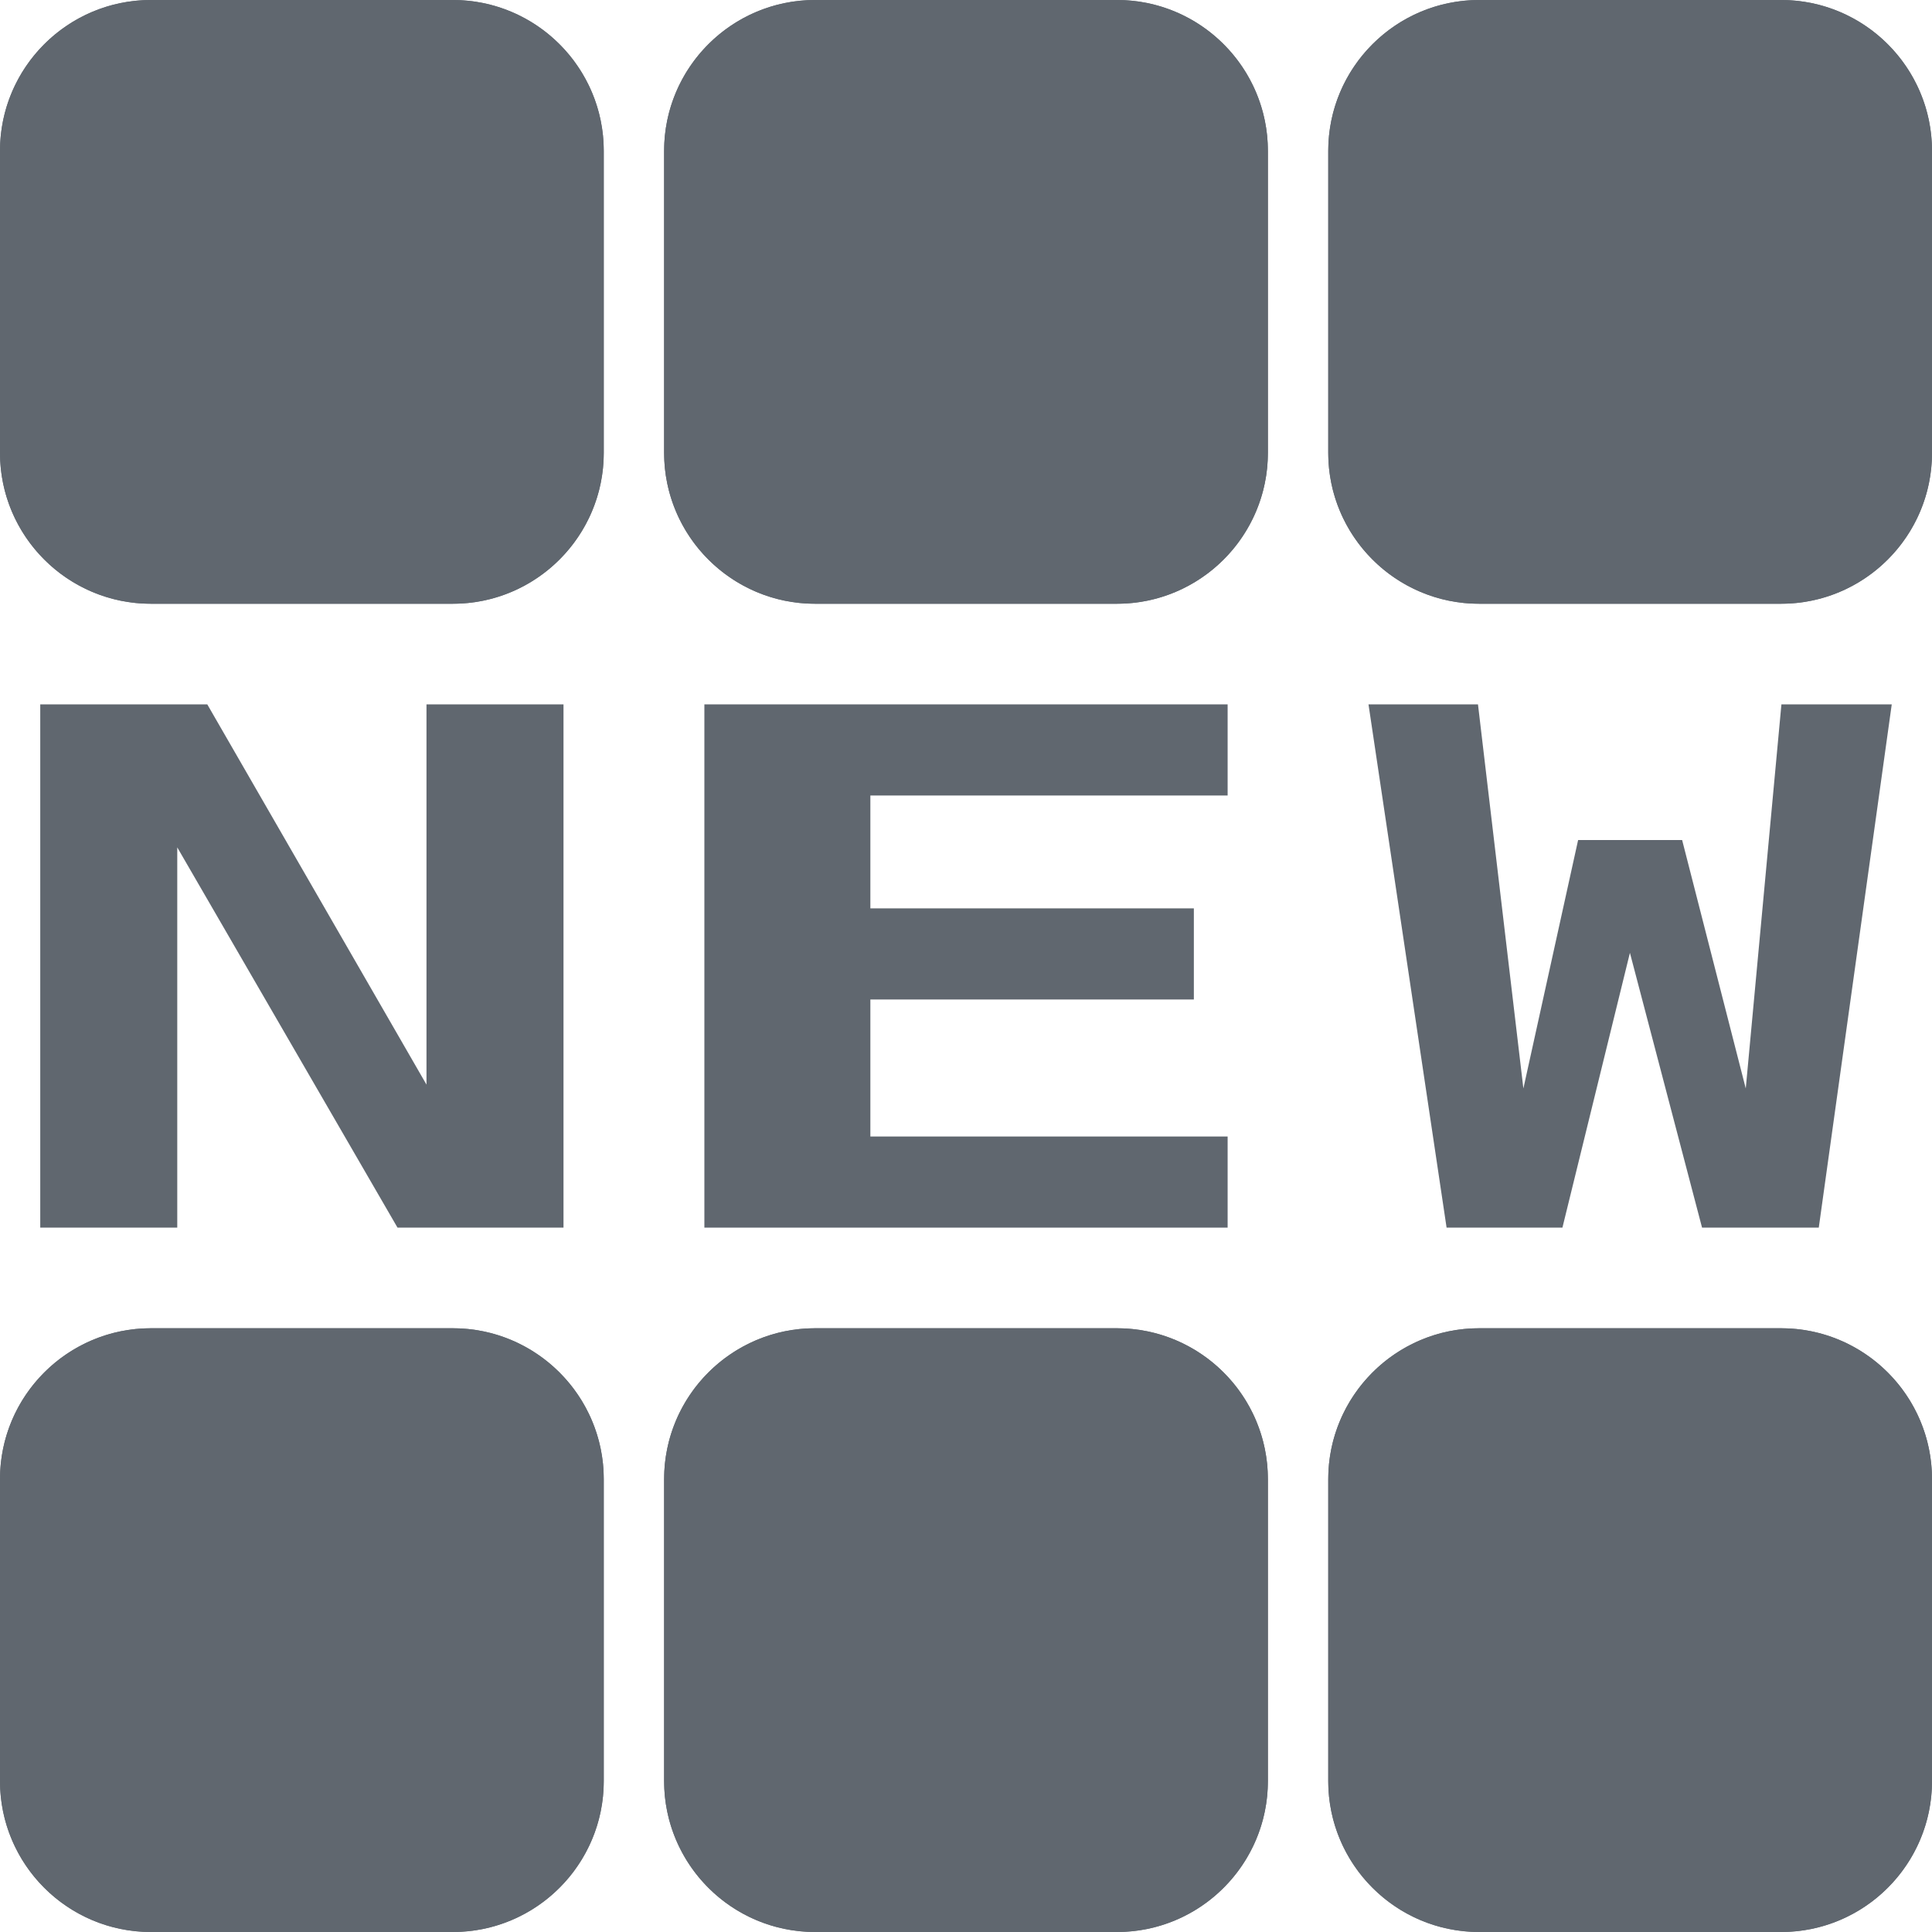
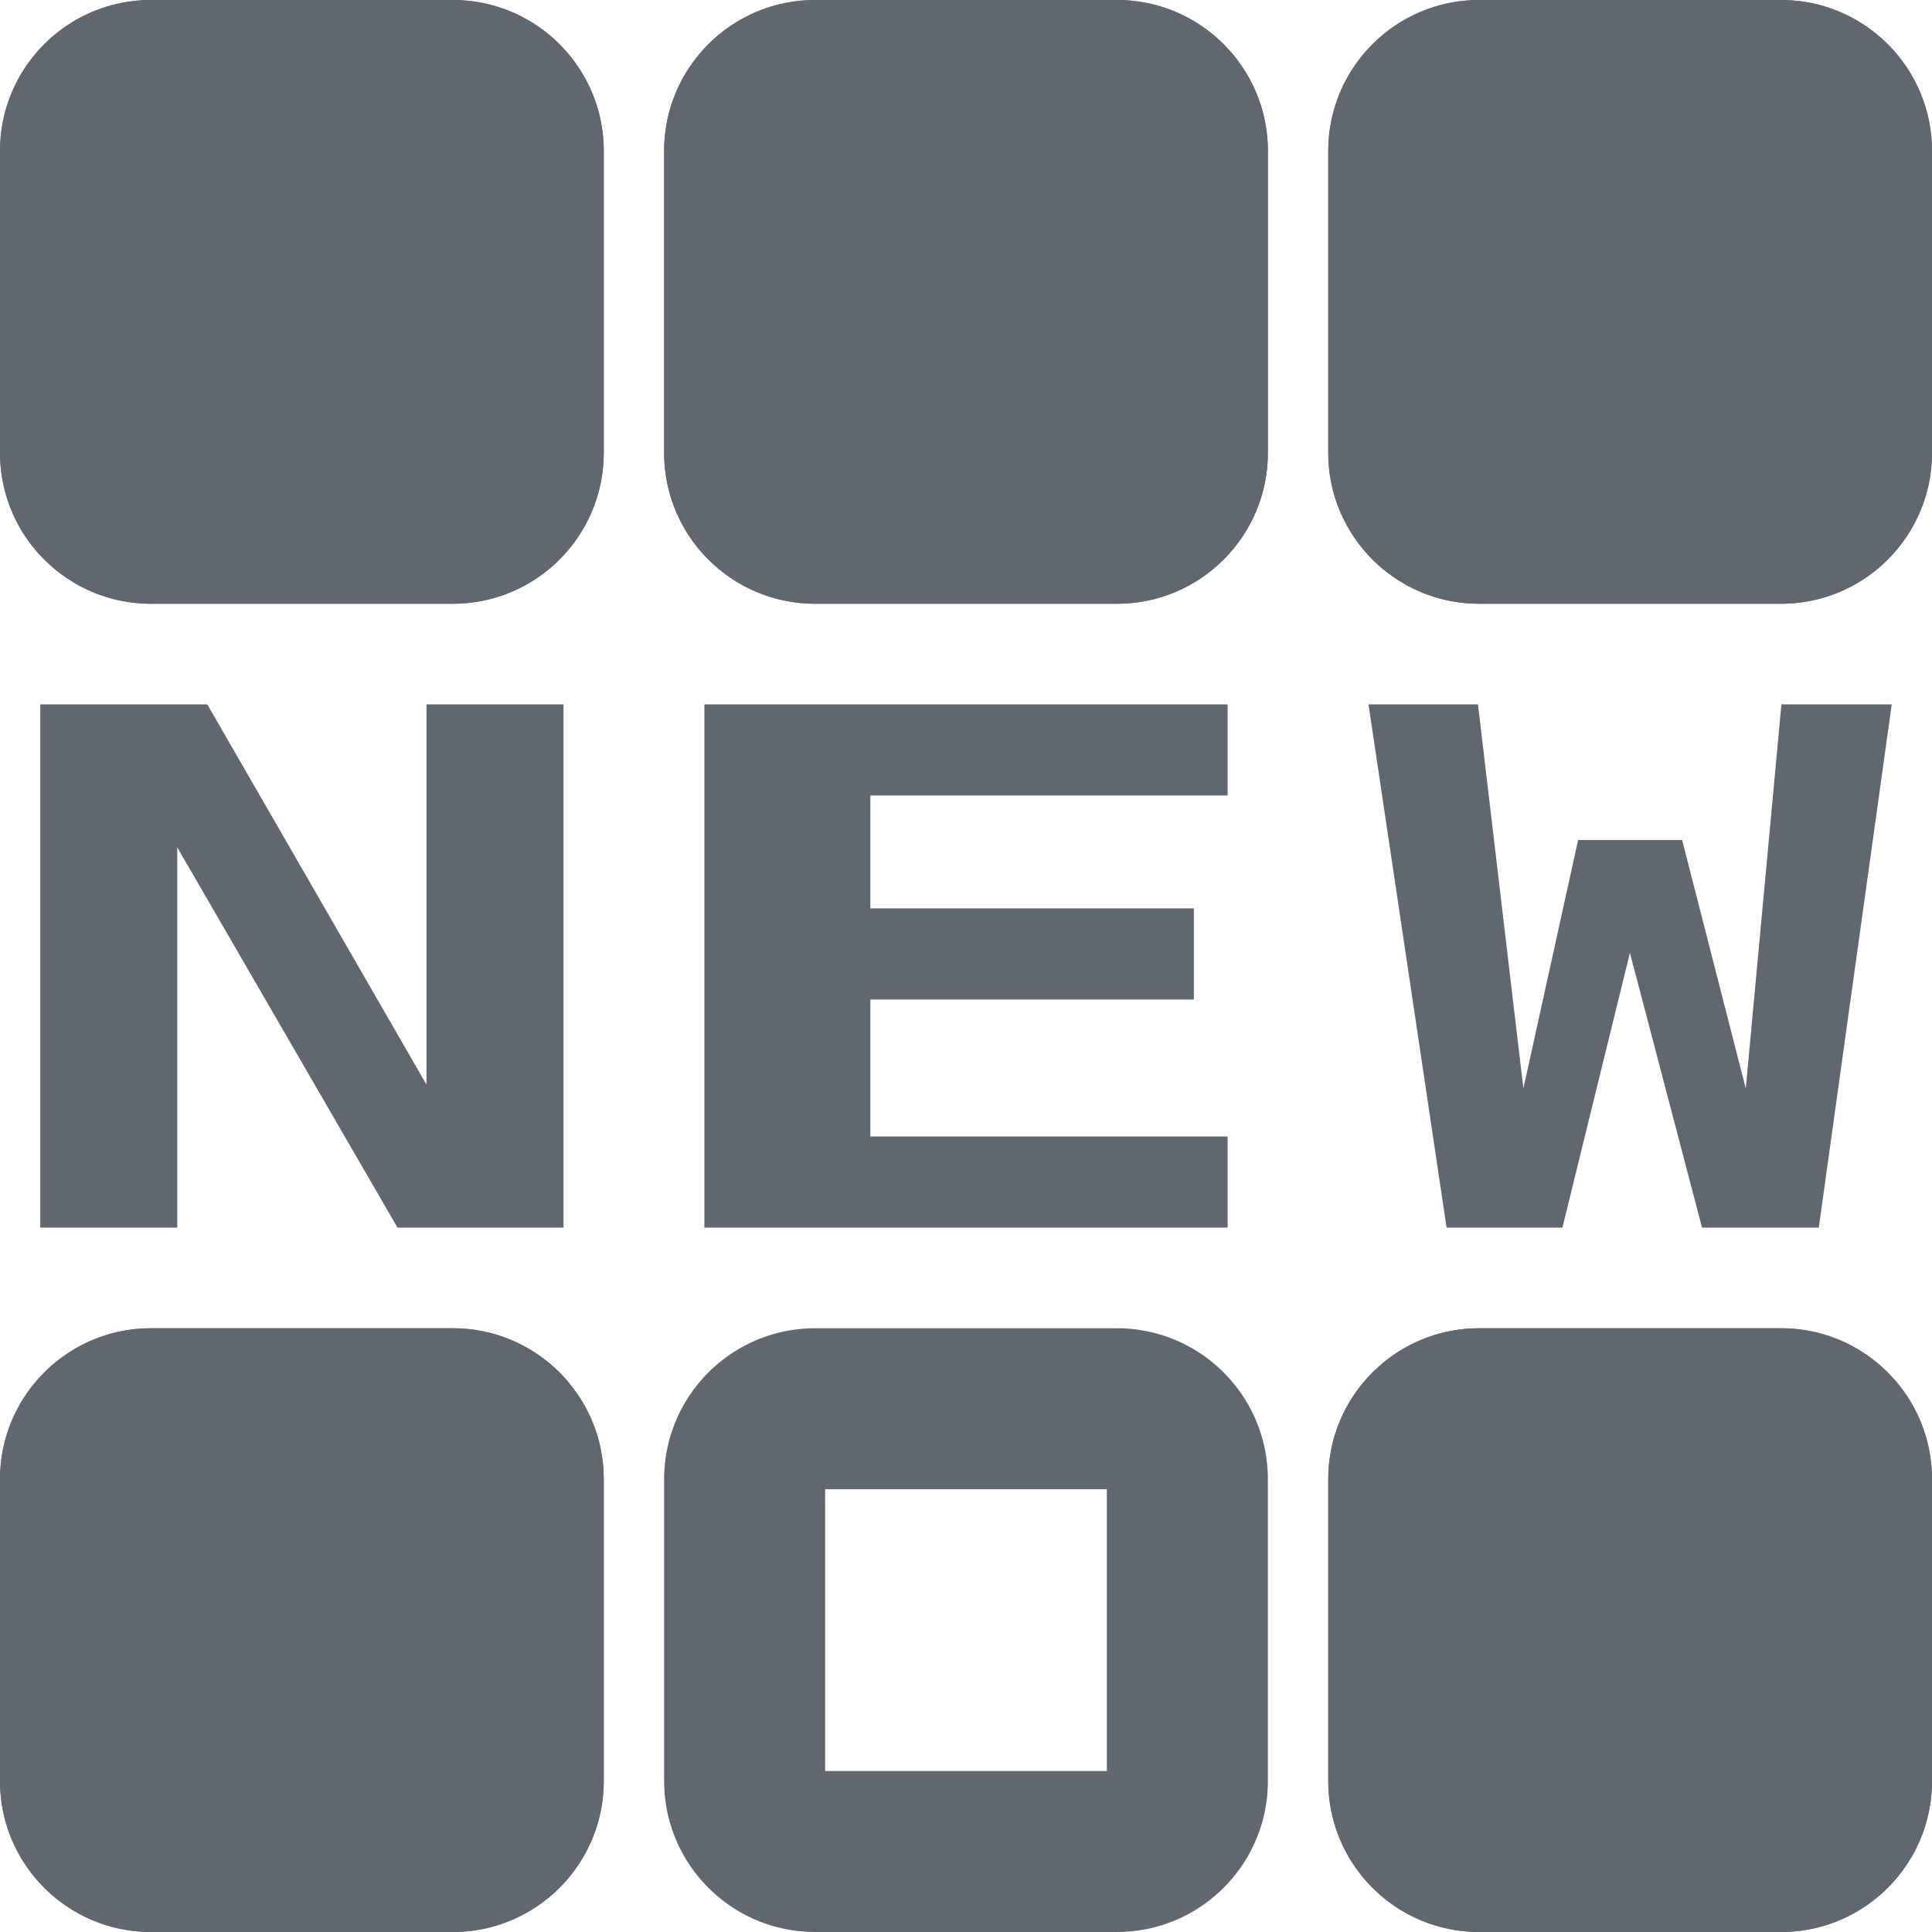
<svg xmlns="http://www.w3.org/2000/svg" xmlns:ns1="http://www.serif.com/" width="100%" height="100%" viewBox="0 0 48 48" version="1.1" xml:space="preserve" style="fill-rule:evenodd;clip-rule:evenodd;stroke-linejoin:round;stroke-miterlimit:2;">
  <g id="시안1-면처리" ns1:id="시안1 면처리">
    <path d="M15,3.75c0,-2.07 -1.68,-3.75 -3.75,-3.75l-7.5,0c-2.07,0 -3.75,1.68 -3.75,3.75l0,7.5c0,2.07 1.68,3.75 3.75,3.75l7.5,0c2.07,0 3.75,-1.68 3.75,-3.75l0,-7.5Z" style="fill:#60676f;" />
    <path d="M11.347,0.001l0.096,0.004l0.095,0.006l0.095,0.008l0.094,0.011l0.094,0.013l0.092,0.016l0.092,0.017l0.091,0.02l0.091,0.022l0.089,0.024l0.089,0.027l0.087,0.028l0.087,0.031l0.085,0.032l0.085,0.035l0.084,0.036l0.082,0.039l0.082,0.041l0.08,0.042l0.079,0.044l0.078,0.046l0.077,0.048l0.075,0.05l0.074,0.051l0.073,0.053l0.072,0.055l0.07,0.057l0.069,0.058l0.067,0.06l0.066,0.061l0.064,0.063l0.063,0.064l0.061,0.066l0.06,0.067l0.058,0.069l0.057,0.07l0.055,0.072l0.053,0.073l0.051,0.074l0.05,0.075l0.048,0.077l0.046,0.078l0.044,0.079l0.042,0.08l0.041,0.082l0.039,0.082l0.036,0.084l0.035,0.085l0.032,0.085l0.031,0.087l0.028,0.087l0.027,0.089l0.024,0.089l0.022,0.091l0.02,0.091l0.017,0.092l0.016,0.092l0.013,0.094l0.011,0.094l0.008,0.095l0.006,0.095l0.004,0.096l0.001,0.097l0,7.5l-0.001,0.097l-0.004,0.096l-0.006,0.095l-0.008,0.095l-0.011,0.094l-0.013,0.094l-0.016,0.092l-0.017,0.092l-0.02,0.091l-0.022,0.091l-0.024,0.089l-0.027,0.089l-0.028,0.087l-0.031,0.087l-0.032,0.085l-0.035,0.085l-0.036,0.084l-0.039,0.082l-0.041,0.082l-0.042,0.08l-0.044,0.079l-0.046,0.078l-0.048,0.077l-0.05,0.075l-0.051,0.074l-0.053,0.073l-0.055,0.072l-0.057,0.07l-0.058,0.069l-0.06,0.067l-0.061,0.066l-0.063,0.064l-0.064,0.063l-0.066,0.061l-0.067,0.06l-0.069,0.058l-0.07,0.057l-0.072,0.055l-0.073,0.053l-0.074,0.051l-0.075,0.05l-0.077,0.048l-0.078,0.046l-0.079,0.044l-0.08,0.042l-0.082,0.041l-0.082,0.039l-0.084,0.036l-0.085,0.035l-0.085,0.032l-0.087,0.031l-0.087,0.028l-0.089,0.027l-0.089,0.024l-0.091,0.022l-0.091,0.02l-0.092,0.017l-0.092,0.016l-0.094,0.013l-0.094,0.011l-0.095,0.008l-0.095,0.006l-0.096,0.004l-0.097,0.001l-7.5,0l-0.097,-0.001l-0.096,-0.004l-0.095,-0.006l-0.095,-0.008l-0.094,-0.011l-0.094,-0.013l-0.092,-0.016l-0.092,-0.017l-0.091,-0.02l-0.091,-0.022l-0.089,-0.024l-0.089,-0.027l-0.087,-0.028l-0.087,-0.031l-0.085,-0.032l-0.085,-0.035l-0.084,-0.036l-0.082,-0.039l-0.082,-0.041l-0.08,-0.042l-0.079,-0.044l-0.078,-0.046l-0.077,-0.048l-0.075,-0.05l-0.074,-0.051l-0.073,-0.053l-0.072,-0.055l-0.07,-0.057l-0.069,-0.058l-0.067,-0.06l-0.066,-0.061l-0.064,-0.063l-0.063,-0.064l-0.061,-0.066l-0.06,-0.067l-0.058,-0.069l-0.057,-0.07l-0.055,-0.072l-0.053,-0.073l-0.051,-0.074l-0.05,-0.075l-0.048,-0.077l-0.046,-0.078l-0.044,-0.079l-0.042,-0.08l-0.041,-0.082l-0.039,-0.082l-0.036,-0.084l-0.035,-0.085l-0.032,-0.085l-0.031,-0.087l-0.028,-0.087l-0.027,-0.089l-0.024,-0.089l-0.022,-0.091l-0.02,-0.091l-0.017,-0.092l-0.016,-0.092l-0.013,-0.094l-0.011,-0.094l-0.008,-0.095l-0.006,-0.095l-0.004,-0.096l-0.001,-0.097l0,-7.5l0.001,-0.097l0.004,-0.096l0.006,-0.095l0.008,-0.095l0.011,-0.094l0.013,-0.094l0.016,-0.092l0.017,-0.092l0.02,-0.091l0.022,-0.091l0.024,-0.089l0.027,-0.089l0.028,-0.087l0.031,-0.087l0.032,-0.085l0.035,-0.085l0.036,-0.084l0.039,-0.082l0.041,-0.082l0.042,-0.08l0.044,-0.079l0.046,-0.078l0.048,-0.077l0.05,-0.075l0.051,-0.074l0.053,-0.073l0.055,-0.072l0.057,-0.07l0.058,-0.069l0.06,-0.067l0.061,-0.066l0.063,-0.064l0.064,-0.063l0.066,-0.061l0.067,-0.06l0.069,-0.058l0.07,-0.057l0.072,-0.055l0.073,-0.053l0.074,-0.051l0.075,-0.05l0.077,-0.048l0.078,-0.046l0.079,-0.044l0.08,-0.042l0.082,-0.041l0.082,-0.039l0.084,-0.036l0.085,-0.035l0.085,-0.032l0.087,-0.031l0.087,-0.028l0.089,-0.027l0.089,-0.024l0.091,-0.022l0.091,-0.02l0.092,-0.017l0.092,-0.016l0.094,-0.013l0.094,-0.011l0.095,-0.008l0.095,-0.006l0.096,-0.004l0.097,-0.001l7.5,0l0.097,0.001Zm-7.347,3.999l0,7l7,0l0,-7l-7,0Z" style="fill:#60676f;" />
    <path d="M31.5,3.75c0,-2.07 -1.68,-3.75 -3.75,-3.75l-7.5,0c-2.07,0 -3.75,1.68 -3.75,3.75l0,7.5c0,2.07 1.68,3.75 3.75,3.75l7.5,0c2.07,0 3.75,-1.68 3.75,-3.75l0,-7.5Z" style="fill:#60676f;" />
    <path d="M27.847,0.001l0.096,0.004l0.095,0.006l0.095,0.008l0.094,0.011l0.094,0.013l0.092,0.016l0.092,0.017l0.091,0.02l0.091,0.022l0.089,0.024l0.089,0.027l0.087,0.028l0.087,0.031l0.085,0.032l0.085,0.035l0.084,0.036l0.082,0.039l0.082,0.041l0.08,0.042l0.079,0.044l0.078,0.046l0.077,0.048l0.075,0.05l0.074,0.051l0.073,0.053l0.072,0.055l0.07,0.057l0.069,0.058l0.067,0.06l0.066,0.061l0.064,0.063l0.063,0.064l0.061,0.066l0.06,0.067l0.058,0.069l0.057,0.07l0.055,0.072l0.053,0.073l0.051,0.074l0.05,0.075l0.048,0.077l0.046,0.078l0.044,0.079l0.042,0.08l0.041,0.082l0.039,0.082l0.036,0.084l0.035,0.085l0.032,0.085l0.031,0.087l0.028,0.087l0.027,0.089l0.024,0.089l0.022,0.091l0.02,0.091l0.017,0.092l0.016,0.092l0.013,0.094l0.011,0.094l0.008,0.095l0.006,0.095l0.004,0.096l0.001,0.097l0,7.5l-0.001,0.097l-0.004,0.096l-0.006,0.095l-0.008,0.095l-0.011,0.094l-0.013,0.094l-0.016,0.092l-0.017,0.092l-0.02,0.091l-0.022,0.091l-0.024,0.089l-0.027,0.089l-0.028,0.087l-0.031,0.087l-0.032,0.085l-0.035,0.085l-0.036,0.084l-0.039,0.082l-0.041,0.082l-0.042,0.08l-0.044,0.079l-0.046,0.078l-0.048,0.077l-0.05,0.075l-0.051,0.074l-0.053,0.073l-0.055,0.072l-0.057,0.07l-0.058,0.069l-0.06,0.067l-0.061,0.066l-0.063,0.064l-0.064,0.063l-0.066,0.061l-0.067,0.06l-0.069,0.058l-0.07,0.057l-0.072,0.055l-0.073,0.053l-0.074,0.051l-0.075,0.05l-0.077,0.048l-0.078,0.046l-0.079,0.044l-0.08,0.042l-0.082,0.041l-0.082,0.039l-0.084,0.036l-0.085,0.035l-0.085,0.032l-0.087,0.031l-0.087,0.028l-0.089,0.027l-0.089,0.024l-0.091,0.022l-0.091,0.02l-0.092,0.017l-0.092,0.016l-0.094,0.013l-0.094,0.011l-0.095,0.008l-0.095,0.006l-0.096,0.004l-0.097,0.001l-7.5,0l-0.097,-0.001l-0.096,-0.004l-0.095,-0.006l-0.095,-0.008l-0.094,-0.011l-0.094,-0.013l-0.092,-0.016l-0.092,-0.017l-0.091,-0.02l-0.091,-0.022l-0.089,-0.024l-0.089,-0.027l-0.087,-0.028l-0.087,-0.031l-0.085,-0.032l-0.085,-0.035l-0.084,-0.036l-0.082,-0.039l-0.082,-0.041l-0.08,-0.042l-0.079,-0.044l-0.078,-0.046l-0.077,-0.048l-0.075,-0.05l-0.074,-0.051l-0.073,-0.053l-0.072,-0.055l-0.07,-0.057l-0.069,-0.058l-0.067,-0.06l-0.066,-0.061l-0.064,-0.063l-0.063,-0.064l-0.061,-0.066l-0.06,-0.067l-0.058,-0.069l-0.057,-0.07l-0.055,-0.072l-0.053,-0.073l-0.051,-0.074l-0.05,-0.075l-0.048,-0.077l-0.046,-0.078l-0.044,-0.079l-0.042,-0.08l-0.041,-0.082l-0.039,-0.082l-0.036,-0.084l-0.035,-0.085l-0.032,-0.085l-0.031,-0.087l-0.028,-0.087l-0.027,-0.089l-0.024,-0.089l-0.022,-0.091l-0.02,-0.091l-0.017,-0.092l-0.016,-0.092l-0.013,-0.094l-0.011,-0.094l-0.008,-0.095l-0.006,-0.095l-0.004,-0.096l-0.001,-0.097l0,-7.5l0.001,-0.097l0.004,-0.096l0.006,-0.095l0.008,-0.095l0.011,-0.094l0.013,-0.094l0.016,-0.092l0.017,-0.092l0.02,-0.091l0.022,-0.091l0.024,-0.089l0.027,-0.089l0.028,-0.087l0.031,-0.087l0.032,-0.085l0.035,-0.085l0.036,-0.084l0.039,-0.082l0.041,-0.082l0.042,-0.08l0.044,-0.079l0.046,-0.078l0.048,-0.077l0.05,-0.075l0.051,-0.074l0.053,-0.073l0.055,-0.072l0.057,-0.07l0.058,-0.069l0.06,-0.067l0.061,-0.066l0.063,-0.064l0.064,-0.063l0.066,-0.061l0.067,-0.06l0.069,-0.058l0.07,-0.057l0.072,-0.055l0.073,-0.053l0.074,-0.051l0.075,-0.05l0.077,-0.048l0.078,-0.046l0.079,-0.044l0.08,-0.042l0.082,-0.041l0.082,-0.039l0.084,-0.036l0.085,-0.035l0.085,-0.032l0.087,-0.031l0.087,-0.028l0.089,-0.027l0.089,-0.024l0.091,-0.022l0.091,-0.02l0.092,-0.017l0.092,-0.016l0.094,-0.013l0.094,-0.011l0.095,-0.008l0.095,-0.006l0.096,-0.004l0.097,-0.001l7.5,0l0.097,0.001Zm-7.347,3.999l0,7l7,0l0,-7l-7,0Z" style="fill:#60676f;" />
    <path d="M48,3.75c0,-2.07 -1.68,-3.75 -3.75,-3.75l-7.5,0c-2.07,0 -3.75,1.68 -3.75,3.75l0,7.5c0,2.07 1.68,3.75 3.75,3.75l7.5,0c2.07,0 3.75,-1.68 3.75,-3.75l0,-7.5Z" style="fill:#60676f;" />
    <path d="M44.347,0.001l0.096,0.004l0.095,0.006l0.095,0.008l0.094,0.011l0.094,0.013l0.092,0.016l0.092,0.017l0.091,0.02l0.091,0.022l0.089,0.024l0.089,0.027l0.087,0.028l0.087,0.031l0.085,0.032l0.085,0.035l0.084,0.036l0.082,0.039l0.082,0.041l0.08,0.042l0.079,0.044l0.078,0.046l0.077,0.048l0.075,0.05l0.074,0.051l0.073,0.053l0.072,0.055l0.07,0.057l0.069,0.058l0.067,0.06l0.066,0.061l0.064,0.063l0.063,0.064l0.061,0.066l0.06,0.067l0.058,0.069l0.057,0.07l0.055,0.072l0.053,0.073l0.051,0.074l0.05,0.075l0.048,0.077l0.046,0.078l0.044,0.079l0.042,0.08l0.041,0.082l0.039,0.082l0.036,0.084l0.035,0.085l0.032,0.085l0.031,0.087l0.028,0.087l0.027,0.089l0.024,0.089l0.022,0.091l0.02,0.091l0.017,0.092l0.016,0.092l0.013,0.094l0.011,0.094l0.008,0.095l0.006,0.095l0.004,0.096l0.001,0.097l0,7.5l-0.001,0.097l-0.004,0.096l-0.006,0.095l-0.008,0.095l-0.011,0.094l-0.013,0.094l-0.016,0.092l-0.017,0.092l-0.02,0.091l-0.022,0.091l-0.024,0.089l-0.027,0.089l-0.028,0.087l-0.031,0.087l-0.032,0.085l-0.035,0.085l-0.036,0.084l-0.039,0.082l-0.041,0.082l-0.042,0.08l-0.044,0.079l-0.046,0.078l-0.048,0.077l-0.05,0.075l-0.051,0.074l-0.053,0.073l-0.055,0.072l-0.057,0.07l-0.058,0.069l-0.06,0.067l-0.061,0.066l-0.063,0.064l-0.064,0.063l-0.066,0.061l-0.067,0.06l-0.069,0.058l-0.07,0.057l-0.072,0.055l-0.073,0.053l-0.074,0.051l-0.075,0.05l-0.077,0.048l-0.078,0.046l-0.079,0.044l-0.08,0.042l-0.082,0.041l-0.082,0.039l-0.084,0.036l-0.085,0.035l-0.085,0.032l-0.087,0.031l-0.087,0.028l-0.089,0.027l-0.089,0.024l-0.091,0.022l-0.091,0.02l-0.092,0.017l-0.092,0.016l-0.094,0.013l-0.094,0.011l-0.095,0.008l-0.095,0.006l-0.096,0.004l-0.097,0.001l-7.5,0l-0.097,-0.001l-0.096,-0.004l-0.095,-0.006l-0.095,-0.008l-0.094,-0.011l-0.094,-0.013l-0.092,-0.016l-0.092,-0.017l-0.091,-0.02l-0.091,-0.022l-0.089,-0.024l-0.089,-0.027l-0.087,-0.028l-0.087,-0.031l-0.085,-0.032l-0.085,-0.035l-0.084,-0.036l-0.082,-0.039l-0.082,-0.041l-0.08,-0.042l-0.079,-0.044l-0.078,-0.046l-0.077,-0.048l-0.075,-0.05l-0.074,-0.051l-0.073,-0.053l-0.072,-0.055l-0.07,-0.057l-0.069,-0.058l-0.067,-0.06l-0.066,-0.061l-0.064,-0.063l-0.063,-0.064l-0.061,-0.066l-0.06,-0.067l-0.058,-0.069l-0.057,-0.07l-0.055,-0.072l-0.053,-0.073l-0.051,-0.074l-0.05,-0.075l-0.048,-0.077l-0.046,-0.078l-0.044,-0.079l-0.042,-0.08l-0.041,-0.082l-0.039,-0.082l-0.036,-0.084l-0.035,-0.085l-0.032,-0.085l-0.031,-0.087l-0.028,-0.087l-0.027,-0.089l-0.024,-0.089l-0.022,-0.091l-0.02,-0.091l-0.017,-0.092l-0.016,-0.092l-0.013,-0.094l-0.011,-0.094l-0.008,-0.095l-0.006,-0.095l-0.004,-0.096l-0.001,-0.097l0,-7.5l0.001,-0.097l0.004,-0.096l0.006,-0.095l0.008,-0.095l0.011,-0.094l0.013,-0.094l0.016,-0.092l0.017,-0.092l0.02,-0.091l0.022,-0.091l0.024,-0.089l0.027,-0.089l0.028,-0.087l0.031,-0.087l0.032,-0.085l0.035,-0.085l0.036,-0.084l0.039,-0.082l0.041,-0.082l0.042,-0.08l0.044,-0.079l0.046,-0.078l0.048,-0.077l0.05,-0.075l0.051,-0.074l0.053,-0.073l0.055,-0.072l0.057,-0.07l0.058,-0.069l0.06,-0.067l0.061,-0.066l0.063,-0.064l0.064,-0.063l0.066,-0.061l0.067,-0.06l0.069,-0.058l0.07,-0.057l0.072,-0.055l0.073,-0.053l0.074,-0.051l0.075,-0.05l0.077,-0.048l0.078,-0.046l0.079,-0.044l0.08,-0.042l0.082,-0.041l0.082,-0.039l0.084,-0.036l0.085,-0.035l0.085,-0.032l0.087,-0.031l0.087,-0.028l0.089,-0.027l0.089,-0.024l0.091,-0.022l0.091,-0.02l0.092,-0.017l0.092,-0.016l0.094,-0.013l0.094,-0.011l0.095,-0.008l0.095,-0.006l0.096,-0.004l0.097,-0.001l7.5,0l0.097,0.001Zm-7.347,3.999l0,7l7,0l0,-7l-7,0Z" style="fill:#60676f;" />
    <path d="M15,36.75c0,-2.07 -1.68,-3.75 -3.75,-3.75l-7.5,0c-2.07,0 -3.75,1.68 -3.75,3.75l0,7.5c0,2.07 1.68,3.75 3.75,3.75l7.5,0c2.07,0 3.75,-1.68 3.75,-3.75l0,-7.5Z" style="fill:#60676f;" />
    <path d="M11.347,33.001l0.096,0.004l0.095,0.006l0.095,0.008l0.094,0.011l0.094,0.013l0.092,0.016l0.092,0.017l0.091,0.02l0.091,0.022l0.089,0.024l0.089,0.027l0.087,0.028l0.087,0.031l0.085,0.032l0.085,0.035l0.084,0.036l0.082,0.039l0.082,0.041l0.08,0.042l0.079,0.044l0.078,0.046l0.077,0.048l0.075,0.05l0.074,0.051l0.073,0.053l0.072,0.055l0.07,0.057l0.069,0.058l0.067,0.06l0.066,0.061l0.064,0.063l0.063,0.064l0.061,0.066l0.06,0.067l0.058,0.069l0.057,0.07l0.055,0.072l0.053,0.073l0.051,0.074l0.05,0.075l0.048,0.077l0.046,0.078l0.044,0.079l0.042,0.08l0.041,0.082l0.039,0.082l0.036,0.084l0.035,0.085l0.032,0.085l0.031,0.087l0.028,0.087l0.027,0.089l0.024,0.089l0.022,0.091l0.02,0.091l0.017,0.092l0.016,0.092l0.013,0.094l0.011,0.094l0.008,0.095l0.006,0.095l0.004,0.096l0.001,0.097l0,7.5l-0.001,0.097l-0.004,0.096l-0.006,0.095l-0.008,0.095l-0.011,0.094l-0.013,0.094l-0.016,0.092l-0.017,0.092l-0.02,0.091l-0.022,0.091l-0.024,0.089l-0.027,0.089l-0.028,0.087l-0.031,0.087l-0.032,0.085l-0.035,0.085l-0.036,0.084l-0.039,0.082l-0.041,0.082l-0.042,0.08l-0.044,0.079l-0.046,0.078l-0.048,0.077l-0.05,0.075l-0.051,0.074l-0.053,0.073l-0.055,0.072l-0.057,0.07l-0.058,0.069l-0.06,0.067l-0.061,0.066l-0.063,0.064l-0.064,0.063l-0.066,0.061l-0.067,0.06l-0.069,0.058l-0.07,0.057l-0.072,0.055l-0.073,0.053l-0.074,0.051l-0.075,0.05l-0.077,0.048l-0.078,0.046l-0.079,0.044l-0.08,0.042l-0.082,0.041l-0.082,0.039l-0.084,0.036l-0.085,0.035l-0.085,0.032l-0.087,0.031l-0.087,0.028l-0.089,0.027l-0.089,0.024l-0.091,0.022l-0.091,0.02l-0.092,0.017l-0.092,0.016l-0.094,0.013l-0.094,0.011l-0.095,0.008l-0.095,0.006l-0.096,0.004l-0.097,0.001l-7.5,0l-0.097,-0.001l-0.096,-0.004l-0.095,-0.006l-0.095,-0.008l-0.094,-0.011l-0.094,-0.013l-0.092,-0.016l-0.092,-0.017l-0.091,-0.02l-0.091,-0.022l-0.089,-0.024l-0.089,-0.027l-0.087,-0.028l-0.087,-0.031l-0.085,-0.032l-0.085,-0.035l-0.084,-0.036l-0.082,-0.039l-0.082,-0.041l-0.08,-0.042l-0.079,-0.044l-0.078,-0.046l-0.077,-0.048l-0.075,-0.05l-0.074,-0.051l-0.073,-0.053l-0.072,-0.055l-0.07,-0.057l-0.069,-0.058l-0.067,-0.06l-0.066,-0.061l-0.064,-0.063l-0.063,-0.064l-0.061,-0.066l-0.06,-0.067l-0.058,-0.069l-0.057,-0.07l-0.055,-0.072l-0.053,-0.073l-0.051,-0.074l-0.05,-0.075l-0.048,-0.077l-0.046,-0.078l-0.044,-0.079l-0.042,-0.08l-0.041,-0.082l-0.039,-0.082l-0.036,-0.084l-0.035,-0.085l-0.032,-0.085l-0.031,-0.087l-0.028,-0.087l-0.027,-0.089l-0.024,-0.089l-0.022,-0.091l-0.02,-0.091l-0.017,-0.092l-0.016,-0.092l-0.013,-0.094l-0.011,-0.094l-0.008,-0.095l-0.006,-0.095l-0.004,-0.096l-0.001,-0.097l0,-7.5l0.001,-0.097l0.004,-0.096l0.006,-0.095l0.008,-0.095l0.011,-0.094l0.013,-0.094l0.016,-0.092l0.017,-0.092l0.02,-0.091l0.022,-0.091l0.024,-0.089l0.027,-0.089l0.028,-0.087l0.031,-0.087l0.032,-0.085l0.035,-0.085l0.036,-0.084l0.039,-0.082l0.041,-0.082l0.042,-0.08l0.044,-0.079l0.046,-0.078l0.048,-0.077l0.05,-0.075l0.051,-0.074l0.053,-0.073l0.055,-0.072l0.057,-0.07l0.058,-0.069l0.06,-0.067l0.061,-0.066l0.063,-0.064l0.064,-0.063l0.066,-0.061l0.067,-0.06l0.069,-0.058l0.07,-0.057l0.072,-0.055l0.073,-0.053l0.074,-0.051l0.075,-0.05l0.077,-0.048l0.078,-0.046l0.079,-0.044l0.08,-0.042l0.082,-0.041l0.082,-0.039l0.084,-0.036l0.085,-0.035l0.085,-0.032l0.087,-0.031l0.087,-0.028l0.089,-0.027l0.089,-0.024l0.091,-0.022l0.091,-0.02l0.092,-0.017l0.092,-0.016l0.094,-0.013l0.094,-0.011l0.095,-0.008l0.095,-0.006l0.096,-0.004l0.097,-0.001l7.5,0l0.097,0.001Zm-7.347,3.999l0,7l7,0l0,-7l-7,0Z" style="fill:#60676f;" />
-     <path d="M31.5,36.75c0,-2.07 -1.68,-3.75 -3.75,-3.75l-7.5,0c-2.07,0 -3.75,1.68 -3.75,3.75l0,7.5c0,2.07 1.68,3.75 3.75,3.75l7.5,0c2.07,0 3.75,-1.68 3.75,-3.75l0,-7.5Z" style="fill:#60676f;" />
    <path d="M27.847,33.001l0.096,0.004l0.095,0.006l0.095,0.008l0.094,0.011l0.094,0.013l0.092,0.016l0.092,0.017l0.091,0.02l0.091,0.022l0.089,0.024l0.089,0.027l0.087,0.028l0.087,0.031l0.085,0.032l0.085,0.035l0.084,0.036l0.082,0.039l0.082,0.041l0.08,0.042l0.079,0.044l0.078,0.046l0.077,0.048l0.075,0.05l0.074,0.051l0.073,0.053l0.072,0.055l0.07,0.057l0.069,0.058l0.067,0.06l0.066,0.061l0.064,0.063l0.063,0.064l0.061,0.066l0.06,0.067l0.058,0.069l0.057,0.07l0.055,0.072l0.053,0.073l0.051,0.074l0.05,0.075l0.048,0.077l0.046,0.078l0.044,0.079l0.042,0.08l0.041,0.082l0.039,0.082l0.036,0.084l0.035,0.085l0.032,0.085l0.031,0.087l0.028,0.087l0.027,0.089l0.024,0.089l0.022,0.091l0.02,0.091l0.017,0.092l0.016,0.092l0.013,0.094l0.011,0.094l0.008,0.095l0.006,0.095l0.004,0.096l0.001,0.097l0,7.5l-0.001,0.097l-0.004,0.096l-0.006,0.095l-0.008,0.095l-0.011,0.094l-0.013,0.094l-0.016,0.092l-0.017,0.092l-0.02,0.091l-0.022,0.091l-0.024,0.089l-0.027,0.089l-0.028,0.087l-0.031,0.087l-0.032,0.085l-0.035,0.085l-0.036,0.084l-0.039,0.082l-0.041,0.082l-0.042,0.08l-0.044,0.079l-0.046,0.078l-0.048,0.077l-0.05,0.075l-0.051,0.074l-0.053,0.073l-0.055,0.072l-0.057,0.07l-0.058,0.069l-0.06,0.067l-0.061,0.066l-0.063,0.064l-0.064,0.063l-0.066,0.061l-0.067,0.06l-0.069,0.058l-0.07,0.057l-0.072,0.055l-0.073,0.053l-0.074,0.051l-0.075,0.05l-0.077,0.048l-0.078,0.046l-0.079,0.044l-0.08,0.042l-0.082,0.041l-0.082,0.039l-0.084,0.036l-0.085,0.035l-0.085,0.032l-0.087,0.031l-0.087,0.028l-0.089,0.027l-0.089,0.024l-0.091,0.022l-0.091,0.02l-0.092,0.017l-0.092,0.016l-0.094,0.013l-0.094,0.011l-0.095,0.008l-0.095,0.006l-0.096,0.004l-0.097,0.001l-7.5,0l-0.097,-0.001l-0.096,-0.004l-0.095,-0.006l-0.095,-0.008l-0.094,-0.011l-0.094,-0.013l-0.092,-0.016l-0.092,-0.017l-0.091,-0.02l-0.091,-0.022l-0.089,-0.024l-0.089,-0.027l-0.087,-0.028l-0.087,-0.031l-0.085,-0.032l-0.085,-0.035l-0.084,-0.036l-0.082,-0.039l-0.082,-0.041l-0.08,-0.042l-0.079,-0.044l-0.078,-0.046l-0.077,-0.048l-0.075,-0.05l-0.074,-0.051l-0.073,-0.053l-0.072,-0.055l-0.07,-0.057l-0.069,-0.058l-0.067,-0.06l-0.066,-0.061l-0.064,-0.063l-0.063,-0.064l-0.061,-0.066l-0.06,-0.067l-0.058,-0.069l-0.057,-0.07l-0.055,-0.072l-0.053,-0.073l-0.051,-0.074l-0.05,-0.075l-0.048,-0.077l-0.046,-0.078l-0.044,-0.079l-0.042,-0.08l-0.041,-0.082l-0.039,-0.082l-0.036,-0.084l-0.035,-0.085l-0.032,-0.085l-0.031,-0.087l-0.028,-0.087l-0.027,-0.089l-0.024,-0.089l-0.022,-0.091l-0.02,-0.091l-0.017,-0.092l-0.016,-0.092l-0.013,-0.094l-0.011,-0.094l-0.008,-0.095l-0.006,-0.095l-0.004,-0.096l-0.001,-0.097l0,-7.5l0.001,-0.097l0.004,-0.096l0.006,-0.095l0.008,-0.095l0.011,-0.094l0.013,-0.094l0.016,-0.092l0.017,-0.092l0.02,-0.091l0.022,-0.091l0.024,-0.089l0.027,-0.089l0.028,-0.087l0.031,-0.087l0.032,-0.085l0.035,-0.085l0.036,-0.084l0.039,-0.082l0.041,-0.082l0.042,-0.08l0.044,-0.079l0.046,-0.078l0.048,-0.077l0.05,-0.075l0.051,-0.074l0.053,-0.073l0.055,-0.072l0.057,-0.07l0.058,-0.069l0.06,-0.067l0.061,-0.066l0.063,-0.064l0.064,-0.063l0.066,-0.061l0.067,-0.06l0.069,-0.058l0.07,-0.057l0.072,-0.055l0.073,-0.053l0.074,-0.051l0.075,-0.05l0.077,-0.048l0.078,-0.046l0.079,-0.044l0.08,-0.042l0.082,-0.041l0.082,-0.039l0.084,-0.036l0.085,-0.035l0.085,-0.032l0.087,-0.031l0.087,-0.028l0.089,-0.027l0.089,-0.024l0.091,-0.022l0.091,-0.02l0.092,-0.017l0.092,-0.016l0.094,-0.013l0.094,-0.011l0.095,-0.008l0.095,-0.006l0.096,-0.004l0.097,-0.001l7.5,0l0.097,0.001Zm-7.347,3.999l0,7l7,0l0,-7l-7,0Z" style="fill:#60676f;" />
    <path d="M48,36.75c0,-2.07 -1.68,-3.75 -3.75,-3.75l-7.5,0c-2.07,0 -3.75,1.68 -3.75,3.75l0,7.5c0,2.07 1.68,3.75 3.75,3.75l7.5,0c2.07,0 3.75,-1.68 3.75,-3.75l0,-7.5Z" style="fill:#60676f;" />
    <path d="M44.347,33.001l0.096,0.004l0.095,0.006l0.095,0.008l0.094,0.011l0.094,0.013l0.092,0.016l0.092,0.017l0.091,0.02l0.091,0.022l0.089,0.024l0.089,0.027l0.087,0.028l0.087,0.031l0.085,0.032l0.085,0.035l0.084,0.036l0.082,0.039l0.082,0.041l0.08,0.042l0.079,0.044l0.078,0.046l0.077,0.048l0.075,0.05l0.074,0.051l0.073,0.053l0.072,0.055l0.07,0.057l0.069,0.058l0.067,0.06l0.066,0.061l0.064,0.063l0.063,0.064l0.061,0.066l0.06,0.067l0.058,0.069l0.057,0.07l0.055,0.072l0.053,0.073l0.051,0.074l0.05,0.075l0.048,0.077l0.046,0.078l0.044,0.079l0.042,0.08l0.041,0.082l0.039,0.082l0.036,0.084l0.035,0.085l0.032,0.085l0.031,0.087l0.028,0.087l0.027,0.089l0.024,0.089l0.022,0.091l0.02,0.091l0.017,0.092l0.016,0.092l0.013,0.094l0.011,0.094l0.008,0.095l0.006,0.095l0.004,0.096l0.001,0.097l0,7.5l-0.001,0.097l-0.004,0.096l-0.006,0.095l-0.008,0.095l-0.011,0.094l-0.013,0.094l-0.016,0.092l-0.017,0.092l-0.02,0.091l-0.022,0.091l-0.024,0.089l-0.027,0.089l-0.028,0.087l-0.031,0.087l-0.032,0.085l-0.035,0.085l-0.036,0.084l-0.039,0.082l-0.041,0.082l-0.042,0.08l-0.044,0.079l-0.046,0.078l-0.048,0.077l-0.05,0.075l-0.051,0.074l-0.053,0.073l-0.055,0.072l-0.057,0.07l-0.058,0.069l-0.06,0.067l-0.061,0.066l-0.063,0.064l-0.064,0.063l-0.066,0.061l-0.067,0.06l-0.069,0.058l-0.07,0.057l-0.072,0.055l-0.073,0.053l-0.074,0.051l-0.075,0.05l-0.077,0.048l-0.078,0.046l-0.079,0.044l-0.08,0.042l-0.082,0.041l-0.082,0.039l-0.084,0.036l-0.085,0.035l-0.085,0.032l-0.087,0.031l-0.087,0.028l-0.089,0.027l-0.089,0.024l-0.091,0.022l-0.091,0.02l-0.092,0.017l-0.092,0.016l-0.094,0.013l-0.094,0.011l-0.095,0.008l-0.095,0.006l-0.096,0.004l-0.097,0.001l-7.5,0l-0.097,-0.001l-0.096,-0.004l-0.095,-0.006l-0.095,-0.008l-0.094,-0.011l-0.094,-0.013l-0.092,-0.016l-0.092,-0.017l-0.091,-0.02l-0.091,-0.022l-0.089,-0.024l-0.089,-0.027l-0.087,-0.028l-0.087,-0.031l-0.085,-0.032l-0.085,-0.035l-0.084,-0.036l-0.082,-0.039l-0.082,-0.041l-0.08,-0.042l-0.079,-0.044l-0.078,-0.046l-0.077,-0.048l-0.075,-0.05l-0.074,-0.051l-0.073,-0.053l-0.072,-0.055l-0.07,-0.057l-0.069,-0.058l-0.067,-0.06l-0.066,-0.061l-0.064,-0.063l-0.063,-0.064l-0.061,-0.066l-0.06,-0.067l-0.058,-0.069l-0.057,-0.07l-0.055,-0.072l-0.053,-0.073l-0.051,-0.074l-0.05,-0.075l-0.048,-0.077l-0.046,-0.078l-0.044,-0.079l-0.042,-0.08l-0.041,-0.082l-0.039,-0.082l-0.036,-0.084l-0.035,-0.085l-0.032,-0.085l-0.031,-0.087l-0.028,-0.087l-0.027,-0.089l-0.024,-0.089l-0.022,-0.091l-0.02,-0.091l-0.017,-0.092l-0.016,-0.092l-0.013,-0.094l-0.011,-0.094l-0.008,-0.095l-0.006,-0.095l-0.004,-0.096l-0.001,-0.097l0,-7.5l0.001,-0.097l0.004,-0.096l0.006,-0.095l0.008,-0.095l0.011,-0.094l0.013,-0.094l0.016,-0.092l0.017,-0.092l0.02,-0.091l0.022,-0.091l0.024,-0.089l0.027,-0.089l0.028,-0.087l0.031,-0.087l0.032,-0.085l0.035,-0.085l0.036,-0.084l0.039,-0.082l0.041,-0.082l0.042,-0.08l0.044,-0.079l0.046,-0.078l0.048,-0.077l0.05,-0.075l0.051,-0.074l0.053,-0.073l0.055,-0.072l0.057,-0.07l0.058,-0.069l0.06,-0.067l0.061,-0.066l0.063,-0.064l0.064,-0.063l0.066,-0.061l0.067,-0.06l0.069,-0.058l0.07,-0.057l0.072,-0.055l0.073,-0.053l0.074,-0.051l0.075,-0.05l0.077,-0.048l0.078,-0.046l0.079,-0.044l0.08,-0.042l0.082,-0.041l0.082,-0.039l0.084,-0.036l0.085,-0.035l0.085,-0.032l0.087,-0.031l0.087,-0.028l0.089,-0.027l0.089,-0.024l0.091,-0.022l0.091,-0.02l0.092,-0.017l0.092,-0.016l0.094,-0.013l0.094,-0.011l0.095,-0.008l0.095,-0.006l0.096,-0.004l0.097,-0.001l7.5,0l0.097,0.001Zm-7.347,3.999l0,7l7,0l0,-7l-7,0Z" style="fill:#60676f;" />
    <path d="M1,17.5l4.15,0l5.446,9.447l0,-9.447l3.404,0l0,13l-4.124,0l-5.472,-9.447l0,9.447l-3.404,0l0,-13Z" style="fill:#60676f;fill-rule:nonzero;" />
    <path d="M30.5,30.5l-13,0l0,-13l13,0l0,2.264l-8.876,0l0,2.804l8.037,0l0,2.264l-8.037,0l0,3.404l8.876,0l0,2.264Z" style="fill:#60676f;fill-rule:nonzero;" />
    <path d="M34,17.5l2.72,0l1.128,9.543l1.36,-6.173l2.584,0l1.581,6.173l0.886,-9.543l2.741,0l-1.813,13l-2.9,0l-1.792,-6.827l-1.677,6.827l-2.878,0l-1.94,-13Z" style="fill:#60676f;fill-rule:nonzero;" />
  </g>
</svg>